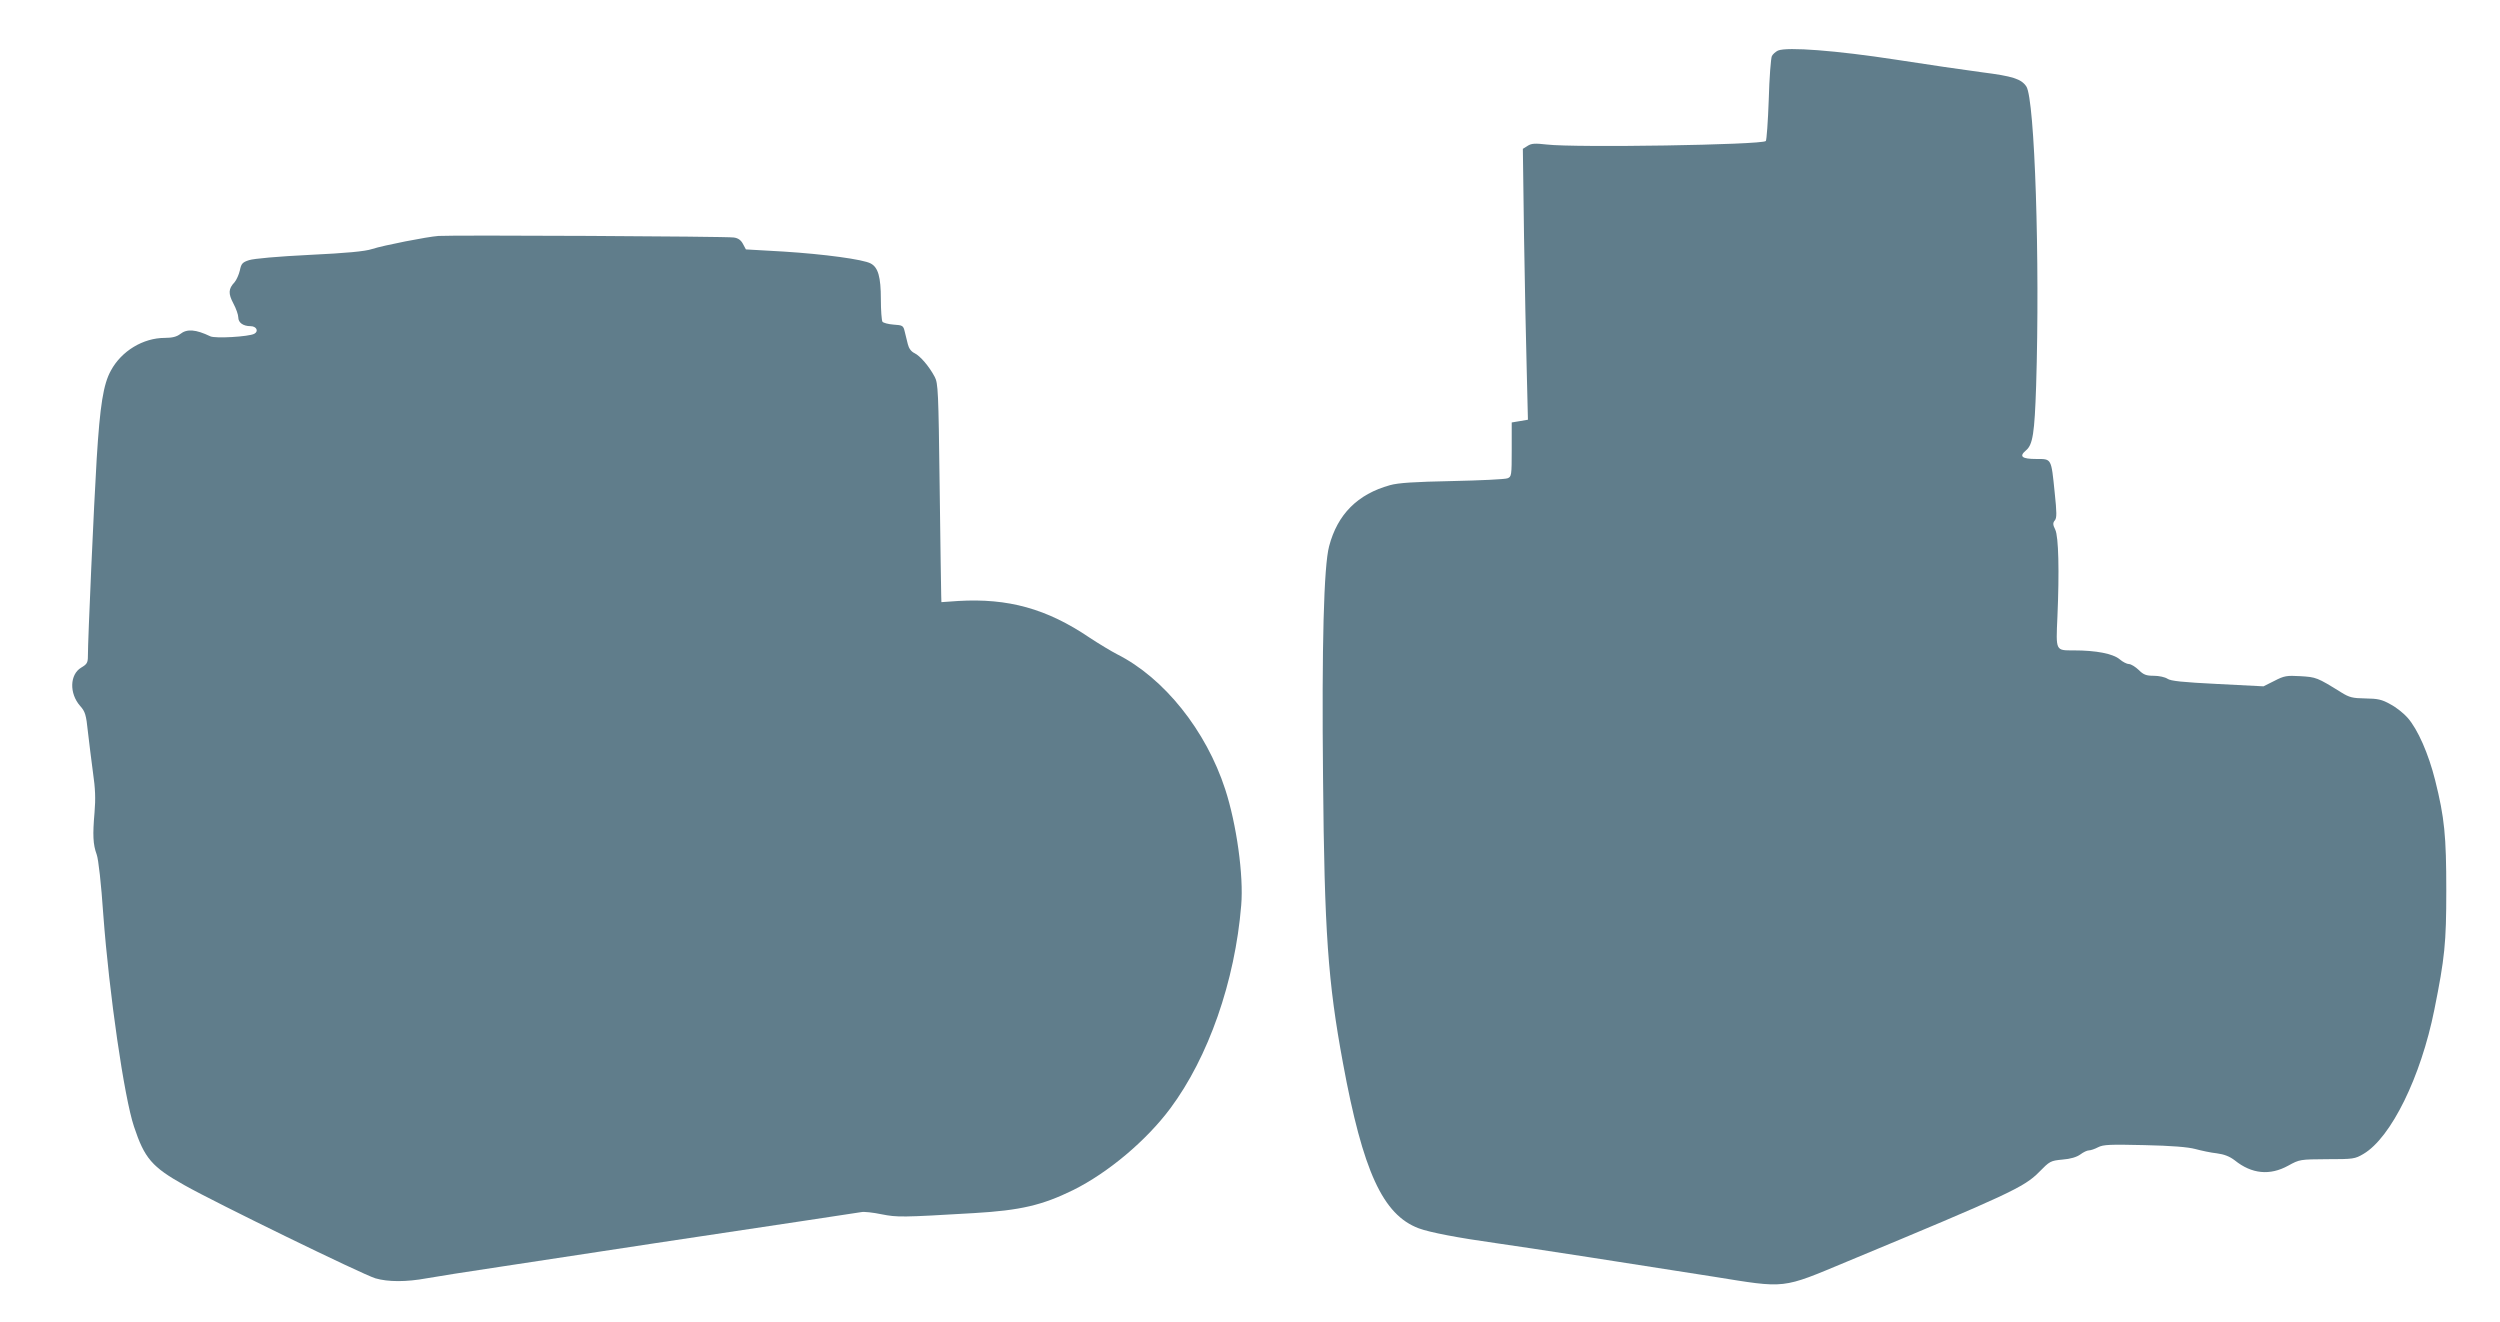
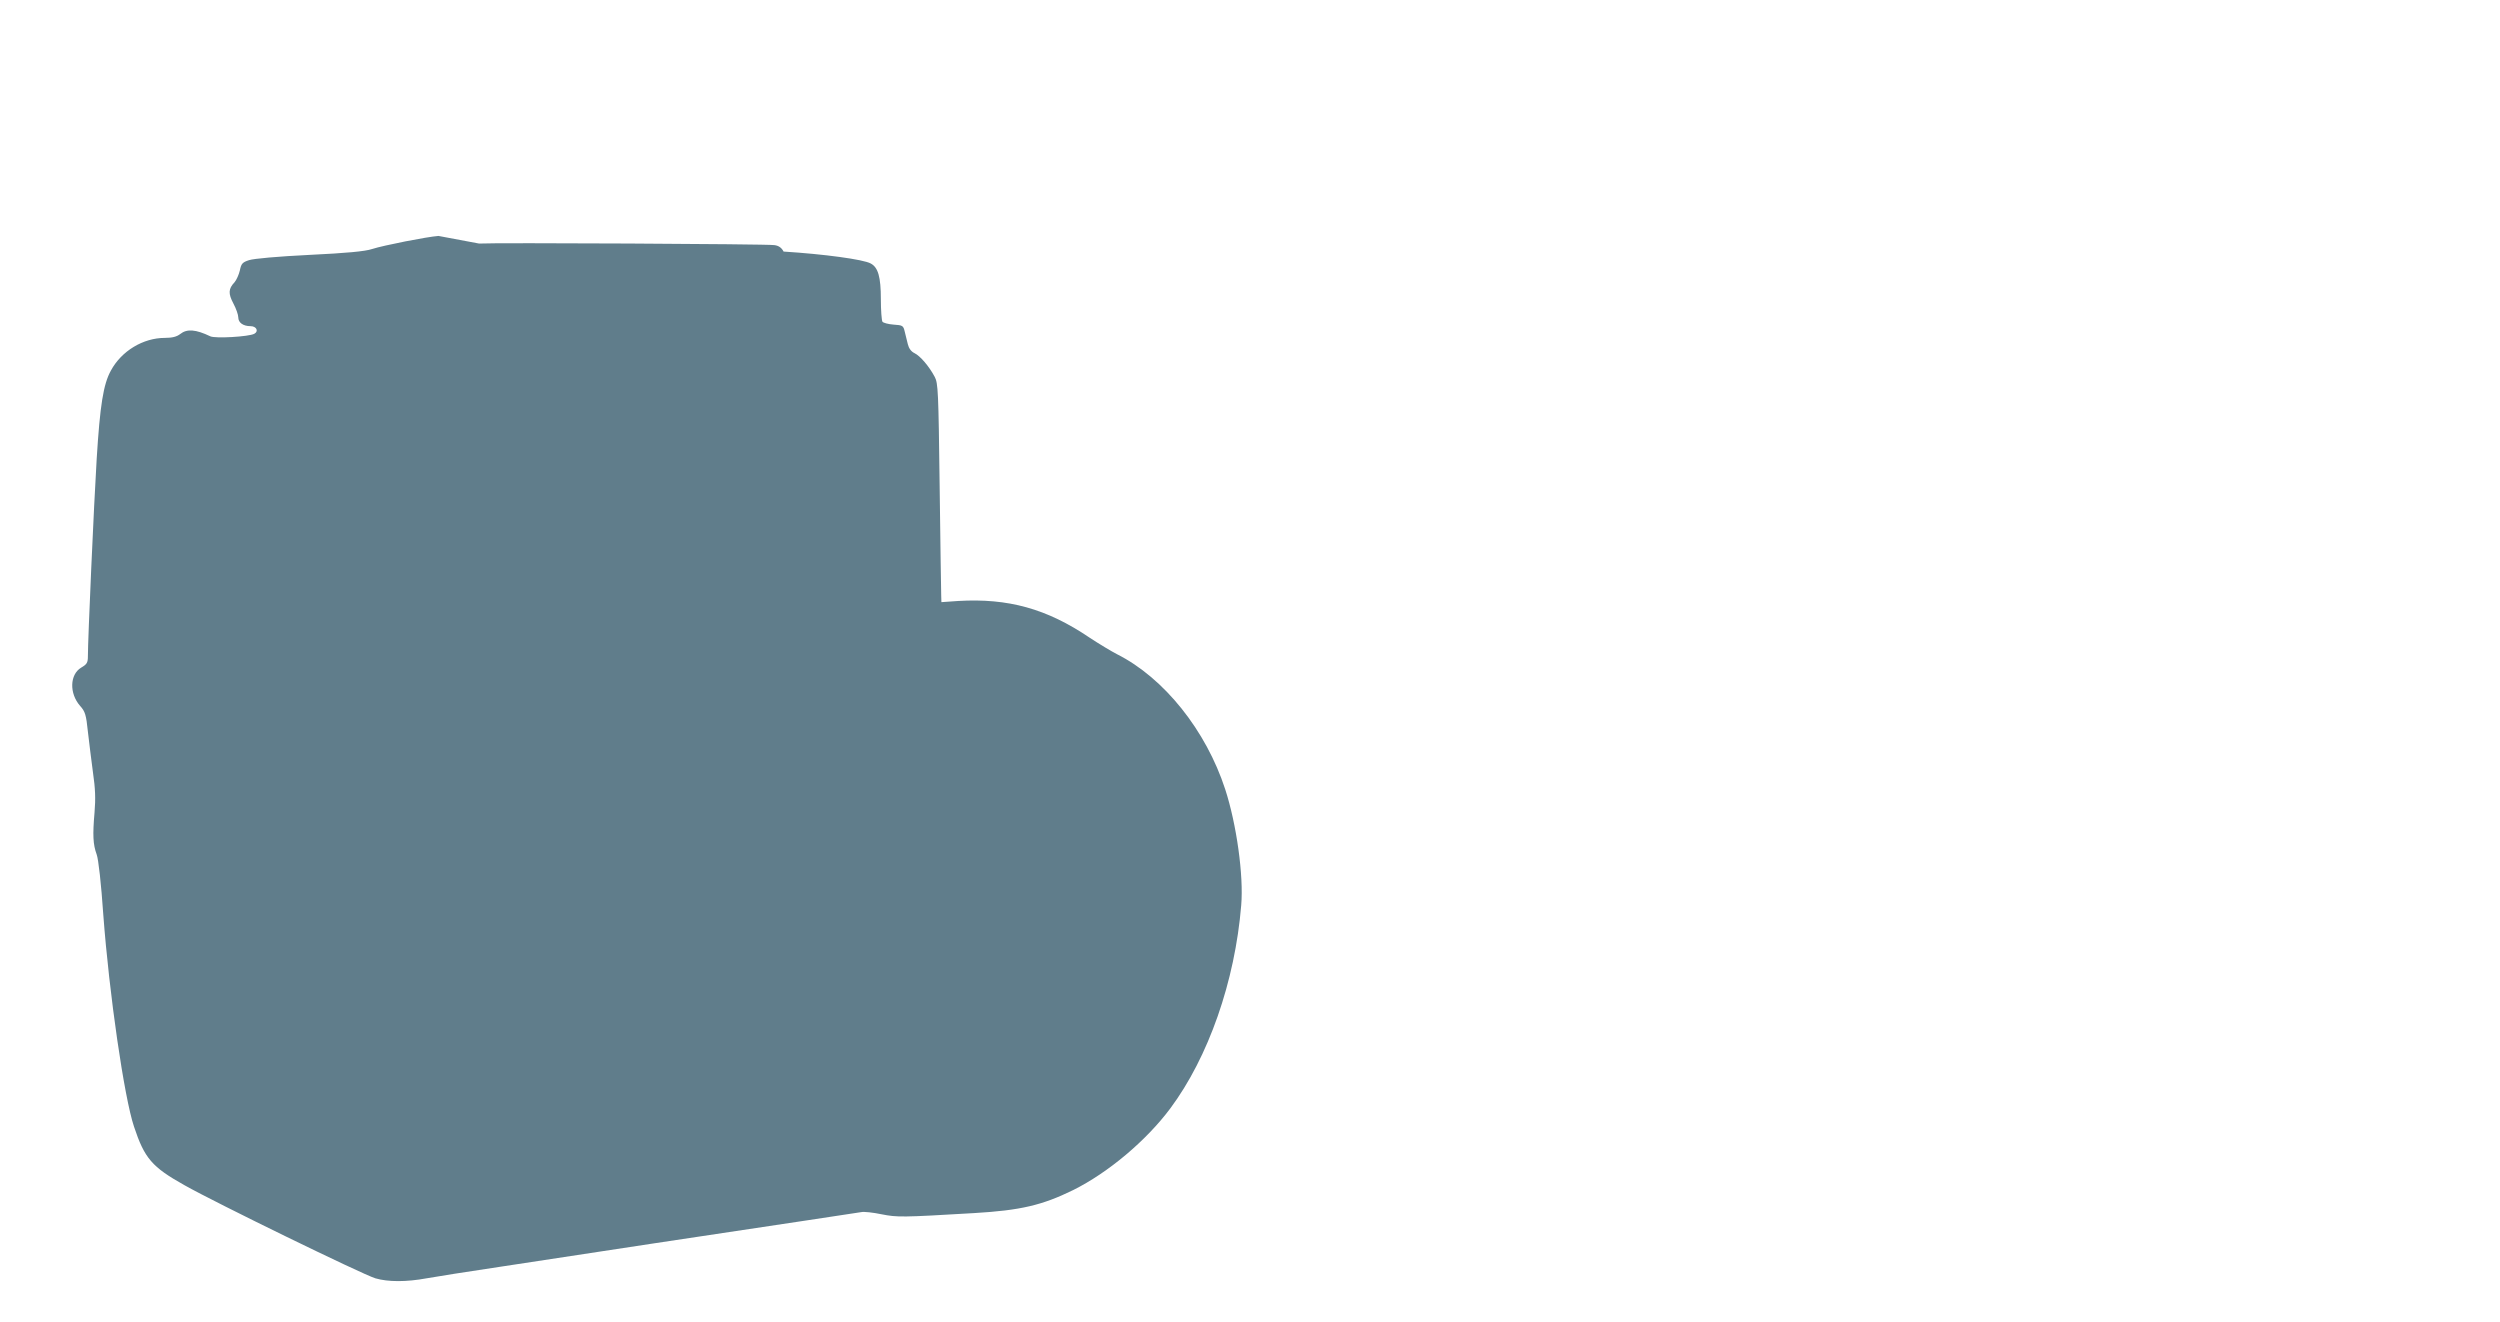
<svg xmlns="http://www.w3.org/2000/svg" version="1.0" width="1280pt" height="677pt" viewBox="0 0 1280 677" preserveAspectRatio="xMidYMid meet">
  <g transform="translate(0,677) scale(0.1,-0.1)" fill="#607d8b" stroke="none">
-     <path d="M9103 6511 c-12 -6 -26 -18 -31 -28 -5 -10 -13 -110 -16 -223 -4 -113 -11 -208 -15 -212 -19 -20 -977 -35 -1121 -18 -62 7 -79 6 -99 -7 l-24 -15 6 -447 c4 -245 10 -557 14 -693 l6 -247 -41 -7 -42 -7 0 -139 c0 -134 -1 -139 -22 -147 -13 -5 -140 -11 -283 -14 -193 -4 -275 -9 -318 -21 -166 -46 -269 -149 -312 -313 -27 -101 -38 -507 -31 -1188 7 -787 25 -1042 102 -1458 102 -554 204 -777 388 -846 56 -21 203 -49 396 -76 151 -21 750 -114 1110 -171 380 -61 347 -65 690 78 823 342 904 380 979 456 56 57 59 59 121 65 41 3 73 13 91 26 16 12 35 21 44 21 9 0 30 7 47 16 27 14 61 15 237 11 140 -3 224 -10 261 -20 30 -8 80 -19 110 -22 38 -5 66 -16 92 -36 87 -70 180 -79 274 -27 58 32 60 32 199 33 134 0 142 1 186 27 141 83 294 394 363 739 53 264 61 340 61 609 0 281 -9 373 -57 565 -34 136 -89 261 -141 320 -19 22 -59 54 -88 69 -44 25 -65 29 -128 30 -66 1 -82 5 -124 31 -124 77 -128 78 -209 83 -70 4 -83 2 -133 -24 l-56 -28 -235 12 c-179 9 -240 15 -257 27 -12 8 -43 15 -69 15 -39 0 -53 5 -78 30 -17 16 -39 30 -50 30 -10 0 -32 11 -48 25 -34 28 -119 45 -234 45 -94 0 -92 -5 -84 172 10 233 6 410 -11 446 -13 26 -13 35 -2 48 10 12 10 39 -1 142 -18 177 -15 172 -94 172 -74 0 -90 13 -53 44 35 29 44 88 52 331 20 640 -7 1466 -50 1532 -26 39 -70 53 -228 73 -83 11 -283 40 -443 65 -299 46 -555 66 -601 46z" />
-     <path d="M2245 5562 c-57 -4 -281 -48 -340 -67 -35 -12 -132 -21 -320 -30 -162 -8 -286 -19 -310 -27 -34 -11 -40 -18 -47 -53 -5 -21 -17 -48 -27 -60 -32 -34 -33 -58 -6 -109 14 -26 25 -58 25 -71 0 -27 25 -45 63 -45 30 0 43 -26 19 -39 -28 -15 -200 -25 -225 -13 -75 36 -120 39 -154 12 -18 -14 -41 -20 -79 -20 -111 0 -222 -67 -276 -167 -39 -70 -56 -178 -73 -453 -14 -228 -45 -923 -45 -1010 0 -33 -5 -41 -34 -58 -59 -35 -62 -132 -6 -196 26 -29 31 -45 40 -132 6 -54 18 -148 26 -209 12 -82 14 -134 8 -205 -10 -115 -8 -163 11 -215 9 -24 23 -149 34 -310 30 -403 107 -934 157 -1083 54 -163 92 -207 258 -300 161 -91 912 -457 978 -477 65 -19 159 -19 262 0 45 8 214 35 376 59 162 25 520 79 795 121 275 41 619 93 765 115 146 22 276 42 290 44 14 3 60 -2 103 -11 82 -16 101 -16 475 6 237 14 348 40 507 118 179 89 374 253 497 418 195 262 331 650 363 1040 13 152 -24 416 -82 594 -98 301 -313 570 -553 691 -31 16 -94 54 -141 85 -220 149 -418 203 -673 188 l-86 -6 -1 34 c-1 19 -4 270 -8 559 -6 487 -8 528 -25 560 -29 55 -75 108 -104 122 -17 8 -29 25 -34 46 -4 17 -12 47 -16 65 -7 30 -11 32 -57 35 -27 2 -53 9 -57 15 -4 7 -8 58 -8 115 0 114 -14 163 -52 183 -38 21 -240 48 -446 61 l-193 11 -15 28 c-10 19 -24 30 -47 33 -33 6 -1441 13 -1512 8z" />
+     <path d="M2245 5562 c-57 -4 -281 -48 -340 -67 -35 -12 -132 -21 -320 -30 -162 -8 -286 -19 -310 -27 -34 -11 -40 -18 -47 -53 -5 -21 -17 -48 -27 -60 -32 -34 -33 -58 -6 -109 14 -26 25 -58 25 -71 0 -27 25 -45 63 -45 30 0 43 -26 19 -39 -28 -15 -200 -25 -225 -13 -75 36 -120 39 -154 12 -18 -14 -41 -20 -79 -20 -111 0 -222 -67 -276 -167 -39 -70 -56 -178 -73 -453 -14 -228 -45 -923 -45 -1010 0 -33 -5 -41 -34 -58 -59 -35 -62 -132 -6 -196 26 -29 31 -45 40 -132 6 -54 18 -148 26 -209 12 -82 14 -134 8 -205 -10 -115 -8 -163 11 -215 9 -24 23 -149 34 -310 30 -403 107 -934 157 -1083 54 -163 92 -207 258 -300 161 -91 912 -457 978 -477 65 -19 159 -19 262 0 45 8 214 35 376 59 162 25 520 79 795 121 275 41 619 93 765 115 146 22 276 42 290 44 14 3 60 -2 103 -11 82 -16 101 -16 475 6 237 14 348 40 507 118 179 89 374 253 497 418 195 262 331 650 363 1040 13 152 -24 416 -82 594 -98 301 -313 570 -553 691 -31 16 -94 54 -141 85 -220 149 -418 203 -673 188 l-86 -6 -1 34 c-1 19 -4 270 -8 559 -6 487 -8 528 -25 560 -29 55 -75 108 -104 122 -17 8 -29 25 -34 46 -4 17 -12 47 -16 65 -7 30 -11 32 -57 35 -27 2 -53 9 -57 15 -4 7 -8 58 -8 115 0 114 -14 163 -52 183 -38 21 -240 48 -446 61 c-10 19 -24 30 -47 33 -33 6 -1441 13 -1512 8z" />
  </g>
</svg>